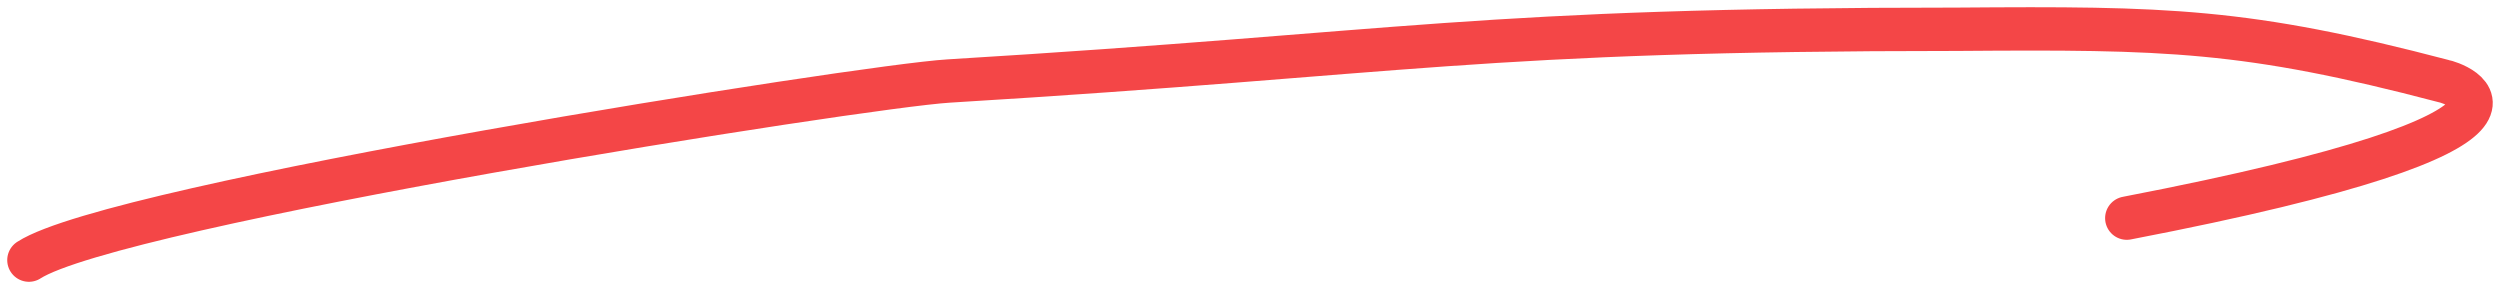
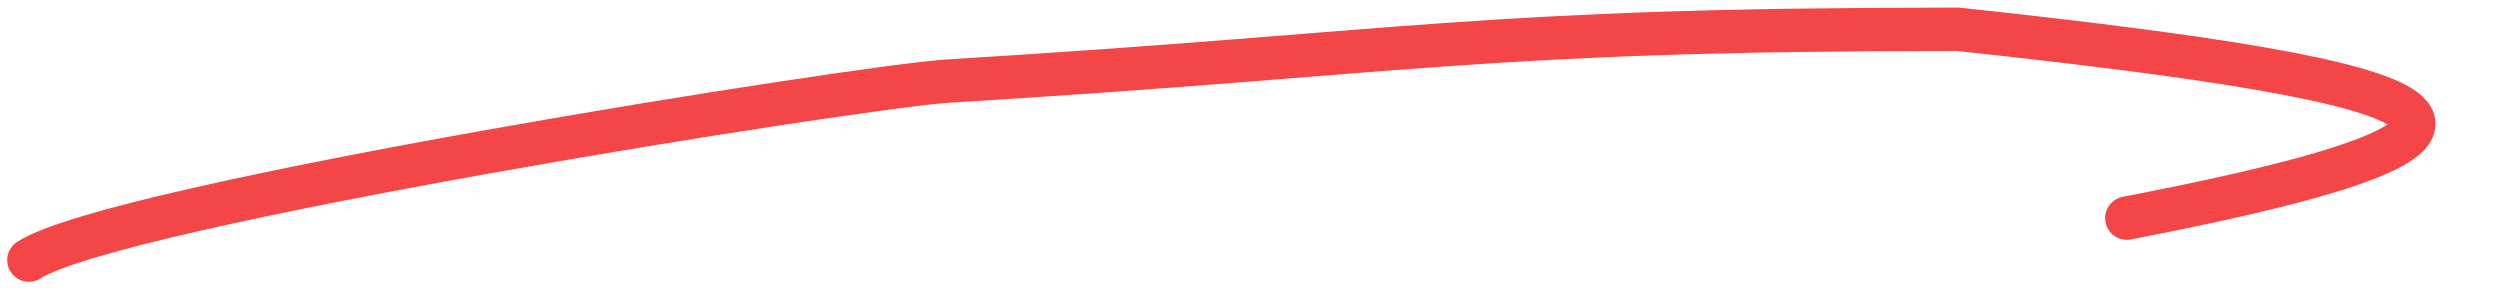
<svg xmlns="http://www.w3.org/2000/svg" width="173" height="20" viewBox="0 0 173 20" fill="none">
-   <path d="M2 18C7.986 14.127 59.672 5.969 65.642 5.607C97.561 3.672 102.108 2.025 135.477 2.025C149.93 1.913 155.448 2.025 169.081 5.607C169.584 5.68 179.855 8.801 147.173 15.095" stroke="#F44647" stroke-width="3" stroke-linecap="round" />
+   <path d="M2 18C7.986 14.127 59.672 5.969 65.642 5.607C97.561 3.672 102.108 2.025 135.477 2.025C169.584 5.68 179.855 8.801 147.173 15.095" stroke="#F44647" stroke-width="3" stroke-linecap="round" />
</svg>